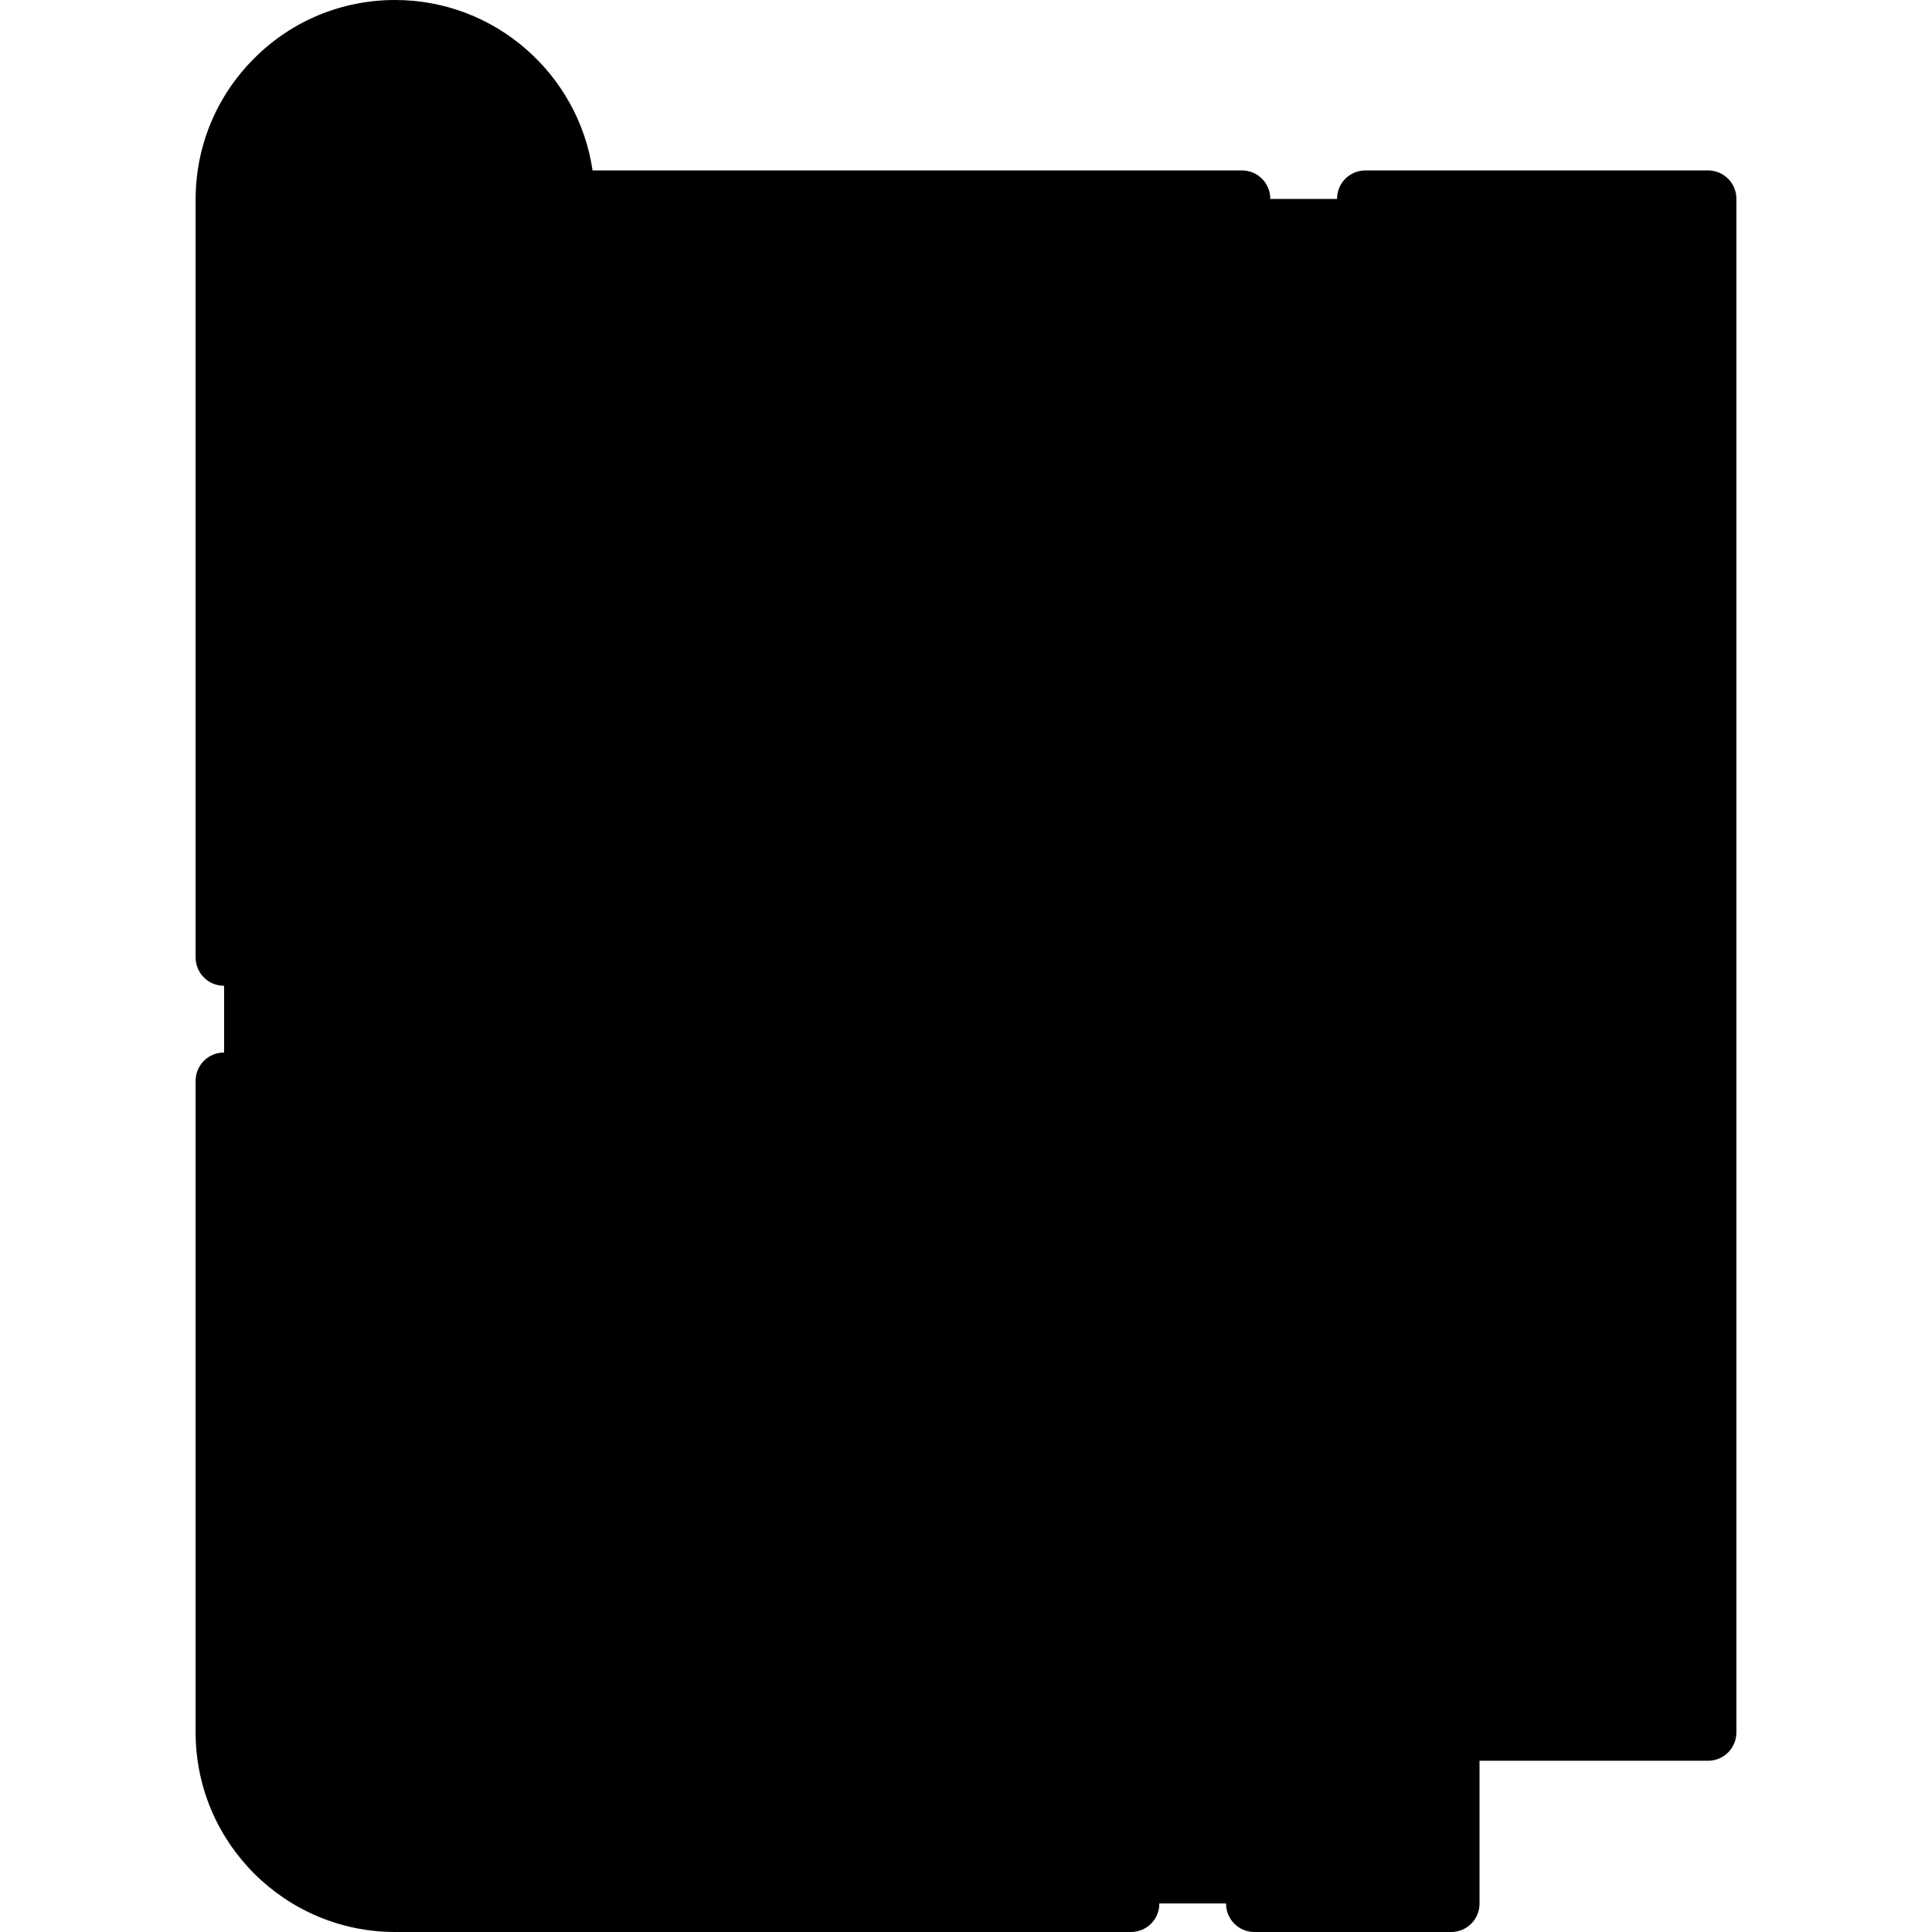
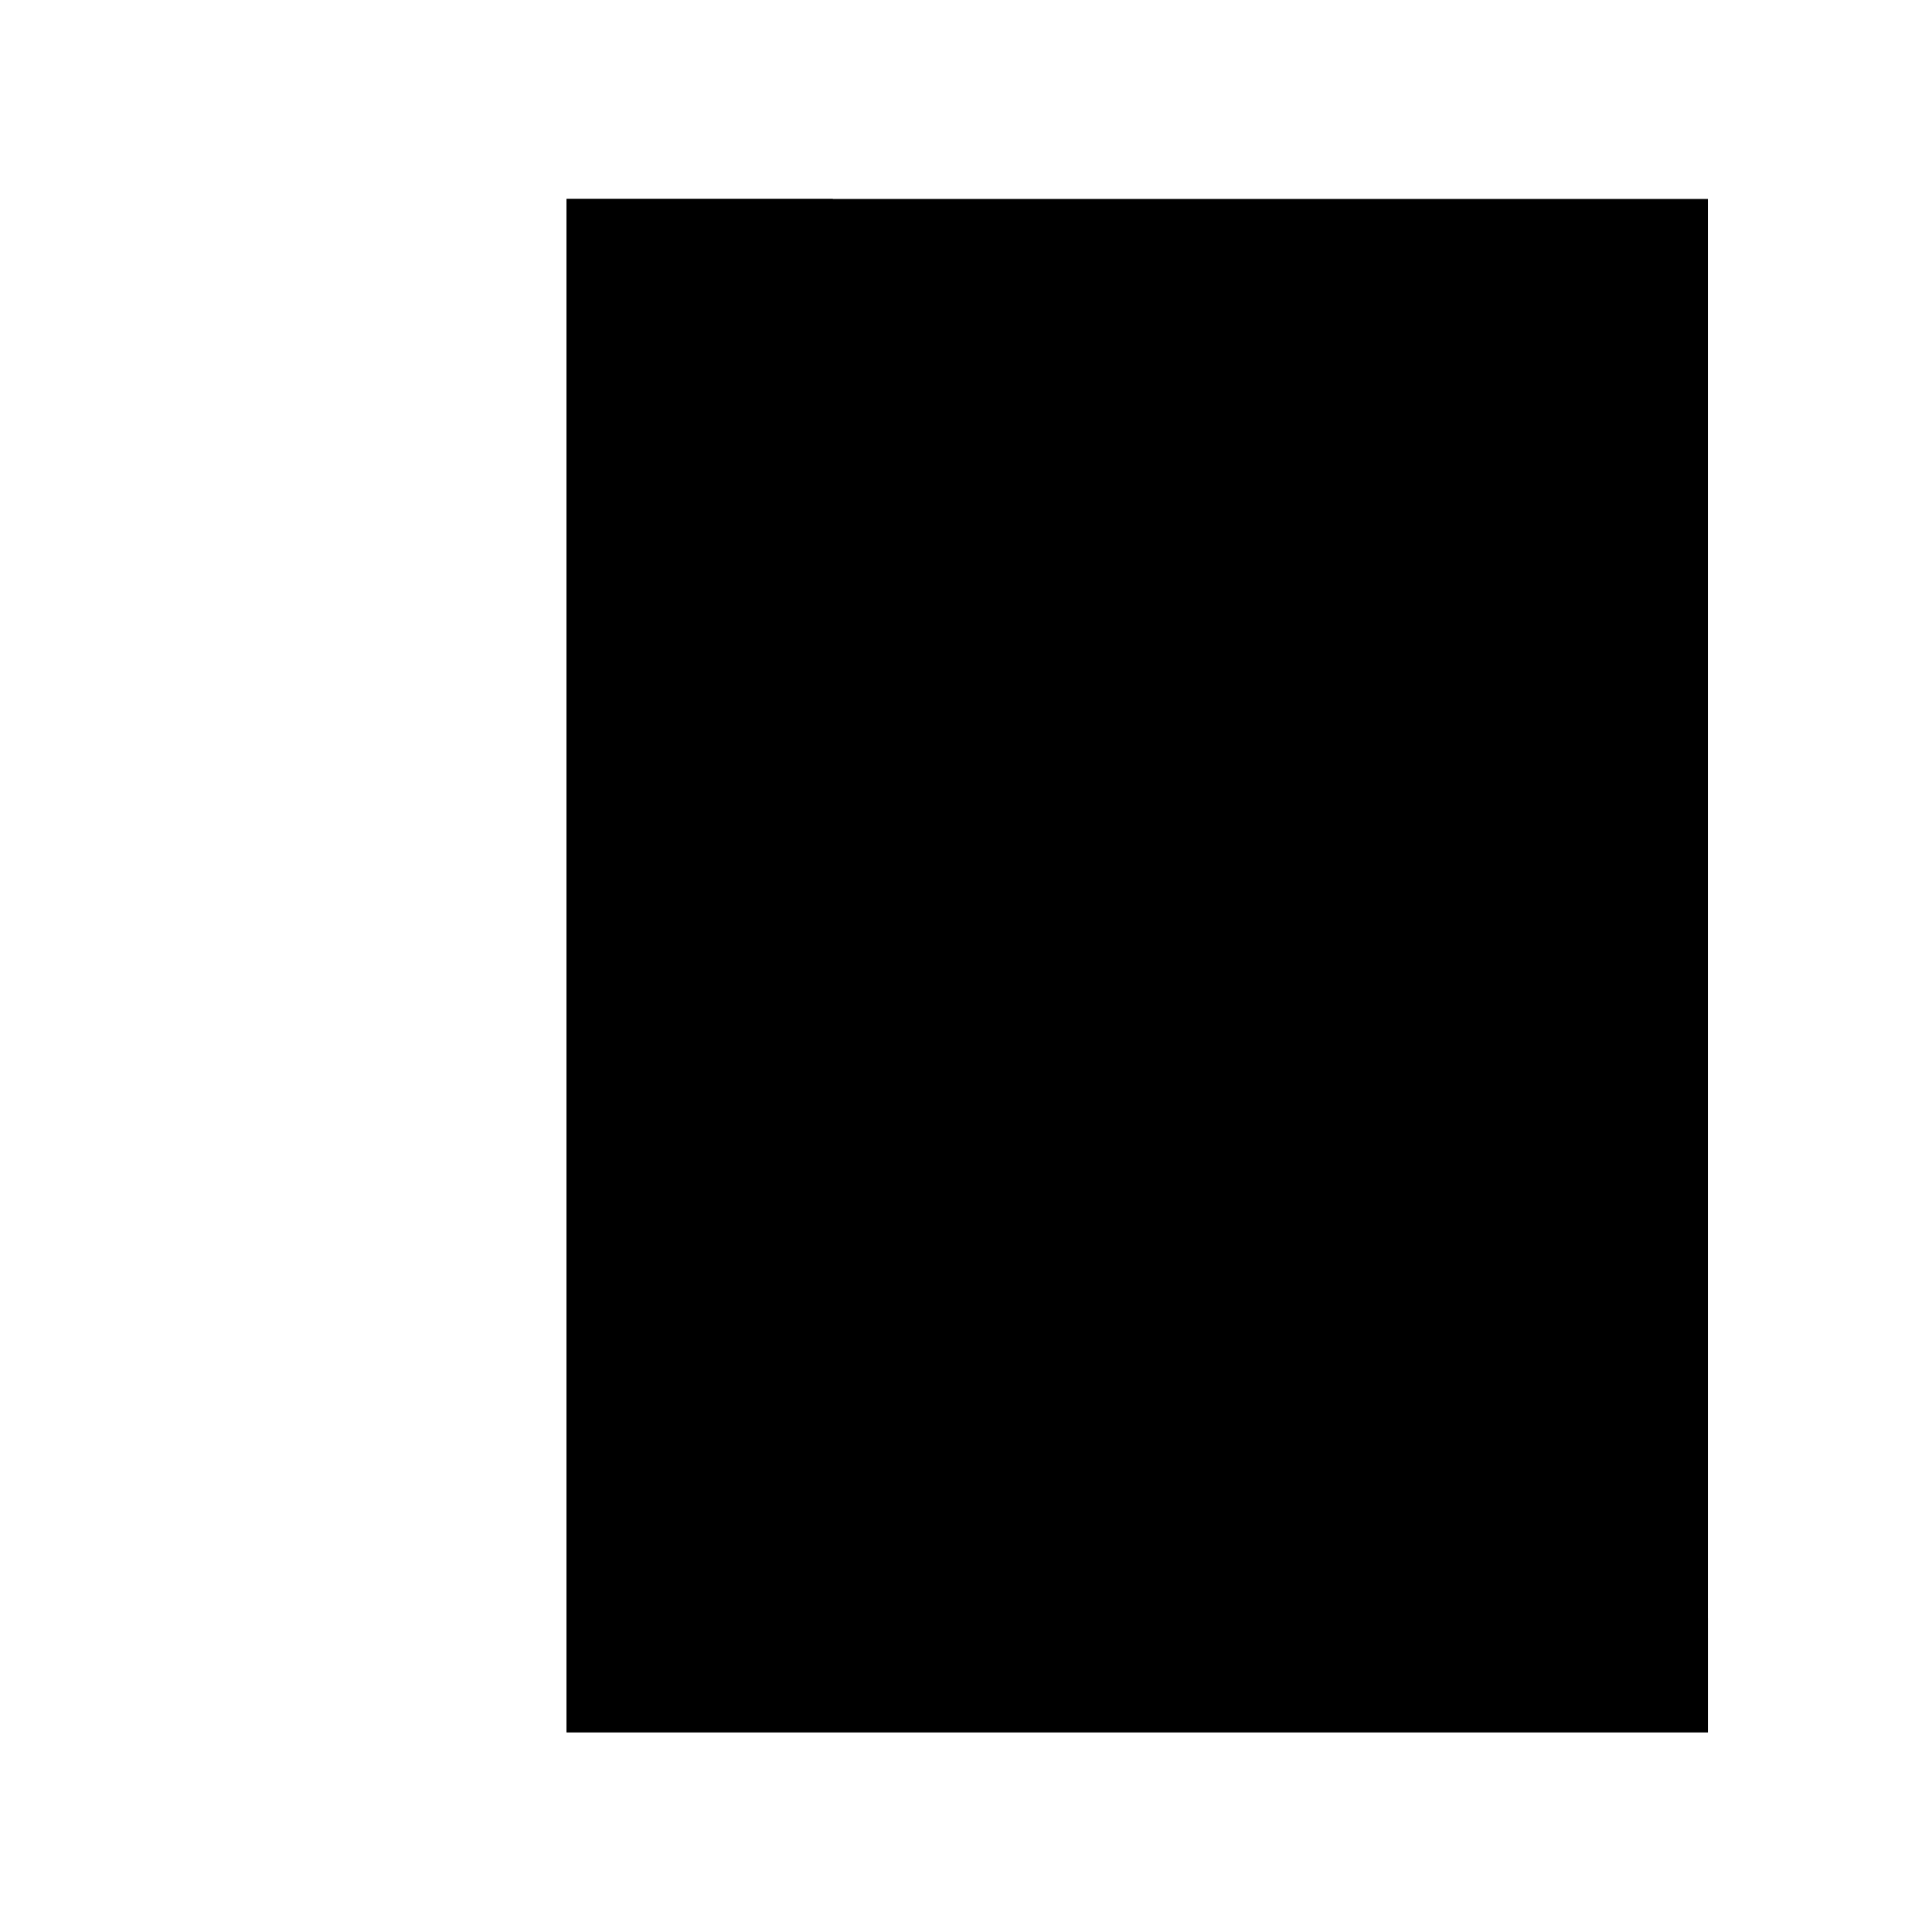
<svg xmlns="http://www.w3.org/2000/svg" width="512" height="512" viewBox="0 0 512 512" fill="none">
-   <path d="M104.761 413.692C129.82 413.692 150.134 434.006 150.134 459.065H384.556V504.438H104.761C79.702 504.438 59.388 484.124 59.388 459.065C59.388 434.006 79.702 413.692 104.761 413.692Z" fill="#8AC9FE" style="fill:#8AC9FE;fill:color(display-p3 0.541 0.788 0.996);fill-opacity:1;" />
-   <path d="M150.134 459.065C150.134 434.006 129.82 413.692 104.761 413.692C79.702 413.692 59.388 434.006 59.388 459.065H59.392V52.935C59.392 40.402 64.474 29.059 72.681 20.851C80.888 12.633 92.232 7.562 104.765 7.562C129.821 7.562 150.138 27.869 150.138 52.935V459.064L150.134 459.065Z" fill="#E8EDF2" style="fill:#E8EDF2;fill:color(display-p3 0.91 0.929 0.949);fill-opacity:1;" />
  <path d="M150.134 52.724H452.612V459.065H150.134V52.724Z" fill="#F5F8F9" style="fill:#F5F8F9;fill:color(display-p3 0.961 0.973 0.977);fill-opacity:1;" />
  <path d="M452.615 428.816V459.065H150.138V52.724H220.718V398.568C220.718 415.274 234.261 428.817 250.967 428.817L452.615 428.816Z" fill="#E8EDF2" style="fill:#E8EDF2;fill:color(display-p3 0.91 0.929 0.949);fill-opacity:1;" />
-   <path d="M266.411 265.996H220.222C202.256 265.996 187.692 251.432 187.692 233.466V232.927C187.692 214.961 202.256 200.397 220.222 200.397H266.411V265.996Z" fill="#F07281" style="fill:#F07281;fill:color(display-p3 0.941 0.447 0.506);fill-opacity:1;" />
-   <path d="M347.259 311.916H347.01C338.726 311.916 332.01 305.2 332.01 296.916V169.477C332.01 161.193 338.726 154.477 347.01 154.477H347.259C355.543 154.477 362.259 161.193 362.259 169.477V296.916C362.259 305.2 355.543 311.916 347.259 311.916ZM235.49 335.969H235.231C226.607 335.969 219.617 328.978 219.617 320.355V265.996H251.105V320.355C251.104 328.978 244.113 335.969 235.49 335.969Z" fill="#AA9EA9" style="fill:#AA9EA9;fill:color(display-p3 0.667 0.62 0.663);fill-opacity:1;" />
-   <path d="M452.66 45.17H361.83C357.687 45.17 354.33 48.527 354.33 52.67C354.33 56.813 357.687 60.17 361.83 60.17H445.16V451.62H157.61V60.17H329.14C333.283 60.17 336.64 56.813 336.64 52.67C336.64 48.527 333.283 45.17 329.14 45.17H157.038C153.287 19.67 131.224 0 104.73 0C90.579 0 77.297 5.502 67.336 15.486C57.344 25.479 51.84 38.76 51.84 52.88V253.74C51.84 257.883 55.197 261.24 59.34 261.24C63.483 261.24 66.84 257.883 66.84 253.74V52.88C66.84 42.767 70.783 33.253 77.949 26.087C85.082 18.938 94.593 15 104.73 15C125.525 15 142.518 31.913 142.61 52.67V422.264C132.995 412.382 119.564 406.23 104.719 406.23C90.592 406.23 77.312 411.73 67.323 421.719C67.157 421.885 67.003 422.059 66.84 422.227V286.43C66.84 282.287 63.483 278.93 59.34 278.93C55.197 278.93 51.84 282.287 51.84 286.43V459.12C51.84 488.278 75.562 512 104.72 512H299.73C303.873 512 307.23 508.643 307.23 504.5C307.23 500.357 303.873 497 299.73 497H104.72C83.833 497 66.84 480.007 66.84 459.12C66.84 449.003 70.781 439.484 77.934 432.323C85.086 425.17 94.6 421.23 104.72 421.23C125.613 421.23 142.611 438.227 142.611 459.12C142.611 463.263 145.968 466.62 150.111 466.62H377.09V497H332.42C328.277 497 324.92 500.357 324.92 504.5C324.92 508.643 328.277 512 332.42 512H384.59C388.733 512 392.09 508.643 392.09 504.5V466.62H452.66C456.803 466.62 460.16 463.263 460.16 459.12V52.67C460.16 48.527 456.803 45.17 452.66 45.17Z" fill="black" style="fill:black;fill-opacity:1;" />
  <path d="M325.68 162.364L264.643 192.883H220.205C198.132 192.883 180.175 210.84 180.175 232.913V233.469C180.175 252.769 193.904 268.921 212.109 272.676V320.376C212.109 333.121 222.478 343.49 235.223 343.49H235.49C248.236 343.49 258.605 333.121 258.605 320.376V273.5H264.644L325.681 304.018C328.658 312.961 337.1 319.431 347.031 319.431H347.288C359.694 319.431 369.788 309.337 369.788 296.931V169.451C369.788 157.045 359.694 146.951 347.288 146.951H347.031C337.099 146.951 328.656 153.421 325.68 162.364ZM195.174 233.469V232.913C195.174 219.111 206.403 207.883 220.204 207.883H258.913V258.499H220.204C206.402 258.499 195.174 247.271 195.174 233.469ZM243.604 320.375C243.604 324.85 239.963 328.489 235.489 328.489H235.222C230.747 328.489 227.108 324.849 227.108 320.375V273.499H243.604V320.375ZM273.913 205.018L324.529 179.71V286.672L273.913 261.363V205.018ZM347.029 161.951H347.286C351.422 161.951 354.786 165.315 354.786 169.451V296.93C354.786 301.066 351.422 304.43 347.286 304.43H347.029C342.893 304.43 339.529 301.066 339.529 296.93V169.451C339.529 165.315 342.894 161.951 347.029 161.951ZM420.398 165.845C418.992 164.439 417.084 163.648 415.095 163.648C413.106 163.648 411.199 164.438 409.792 165.844L385.295 190.34C384.598 191.036 384.046 191.863 383.669 192.773C383.292 193.683 383.097 194.658 383.097 195.643C383.097 196.628 383.291 197.603 383.668 198.513C384.045 199.423 384.598 200.25 385.294 200.946C385.99 201.644 386.817 202.197 387.727 202.574C388.637 202.951 389.613 203.145 390.598 203.143C391.583 203.144 392.559 202.951 393.469 202.574C394.379 202.197 395.205 201.644 395.901 200.947L420.398 176.451C421.804 175.045 422.594 173.137 422.594 171.148C422.594 169.159 421.804 167.252 420.398 165.845ZM385.294 276.606L409.791 301.103C411.256 302.567 413.176 303.299 415.095 303.299C417.014 303.299 418.934 302.567 420.399 301.103C421.096 300.407 421.648 299.58 422.025 298.67C422.402 297.76 422.596 296.785 422.596 295.8C422.596 294.815 422.402 293.839 422.025 292.929C421.648 292.019 421.096 291.193 420.399 290.496L395.902 265.999C394.495 264.593 392.588 263.803 390.599 263.803C388.609 263.803 386.702 264.593 385.295 265.999C384.598 266.696 384.046 267.522 383.669 268.432C383.292 269.342 383.098 270.318 383.098 271.302C383.098 272.287 383.291 273.263 383.668 274.173C384.045 275.083 384.598 275.91 385.294 276.606ZM390.598 225.69C386.455 225.69 383.098 229.047 383.098 233.19C383.098 237.333 386.455 240.69 390.598 240.69H415.095C419.238 240.69 422.595 237.333 422.595 233.19C422.595 229.047 419.238 225.69 415.095 225.69H390.598Z" fill="black" style="fill:black;fill-opacity:1;" />
</svg>